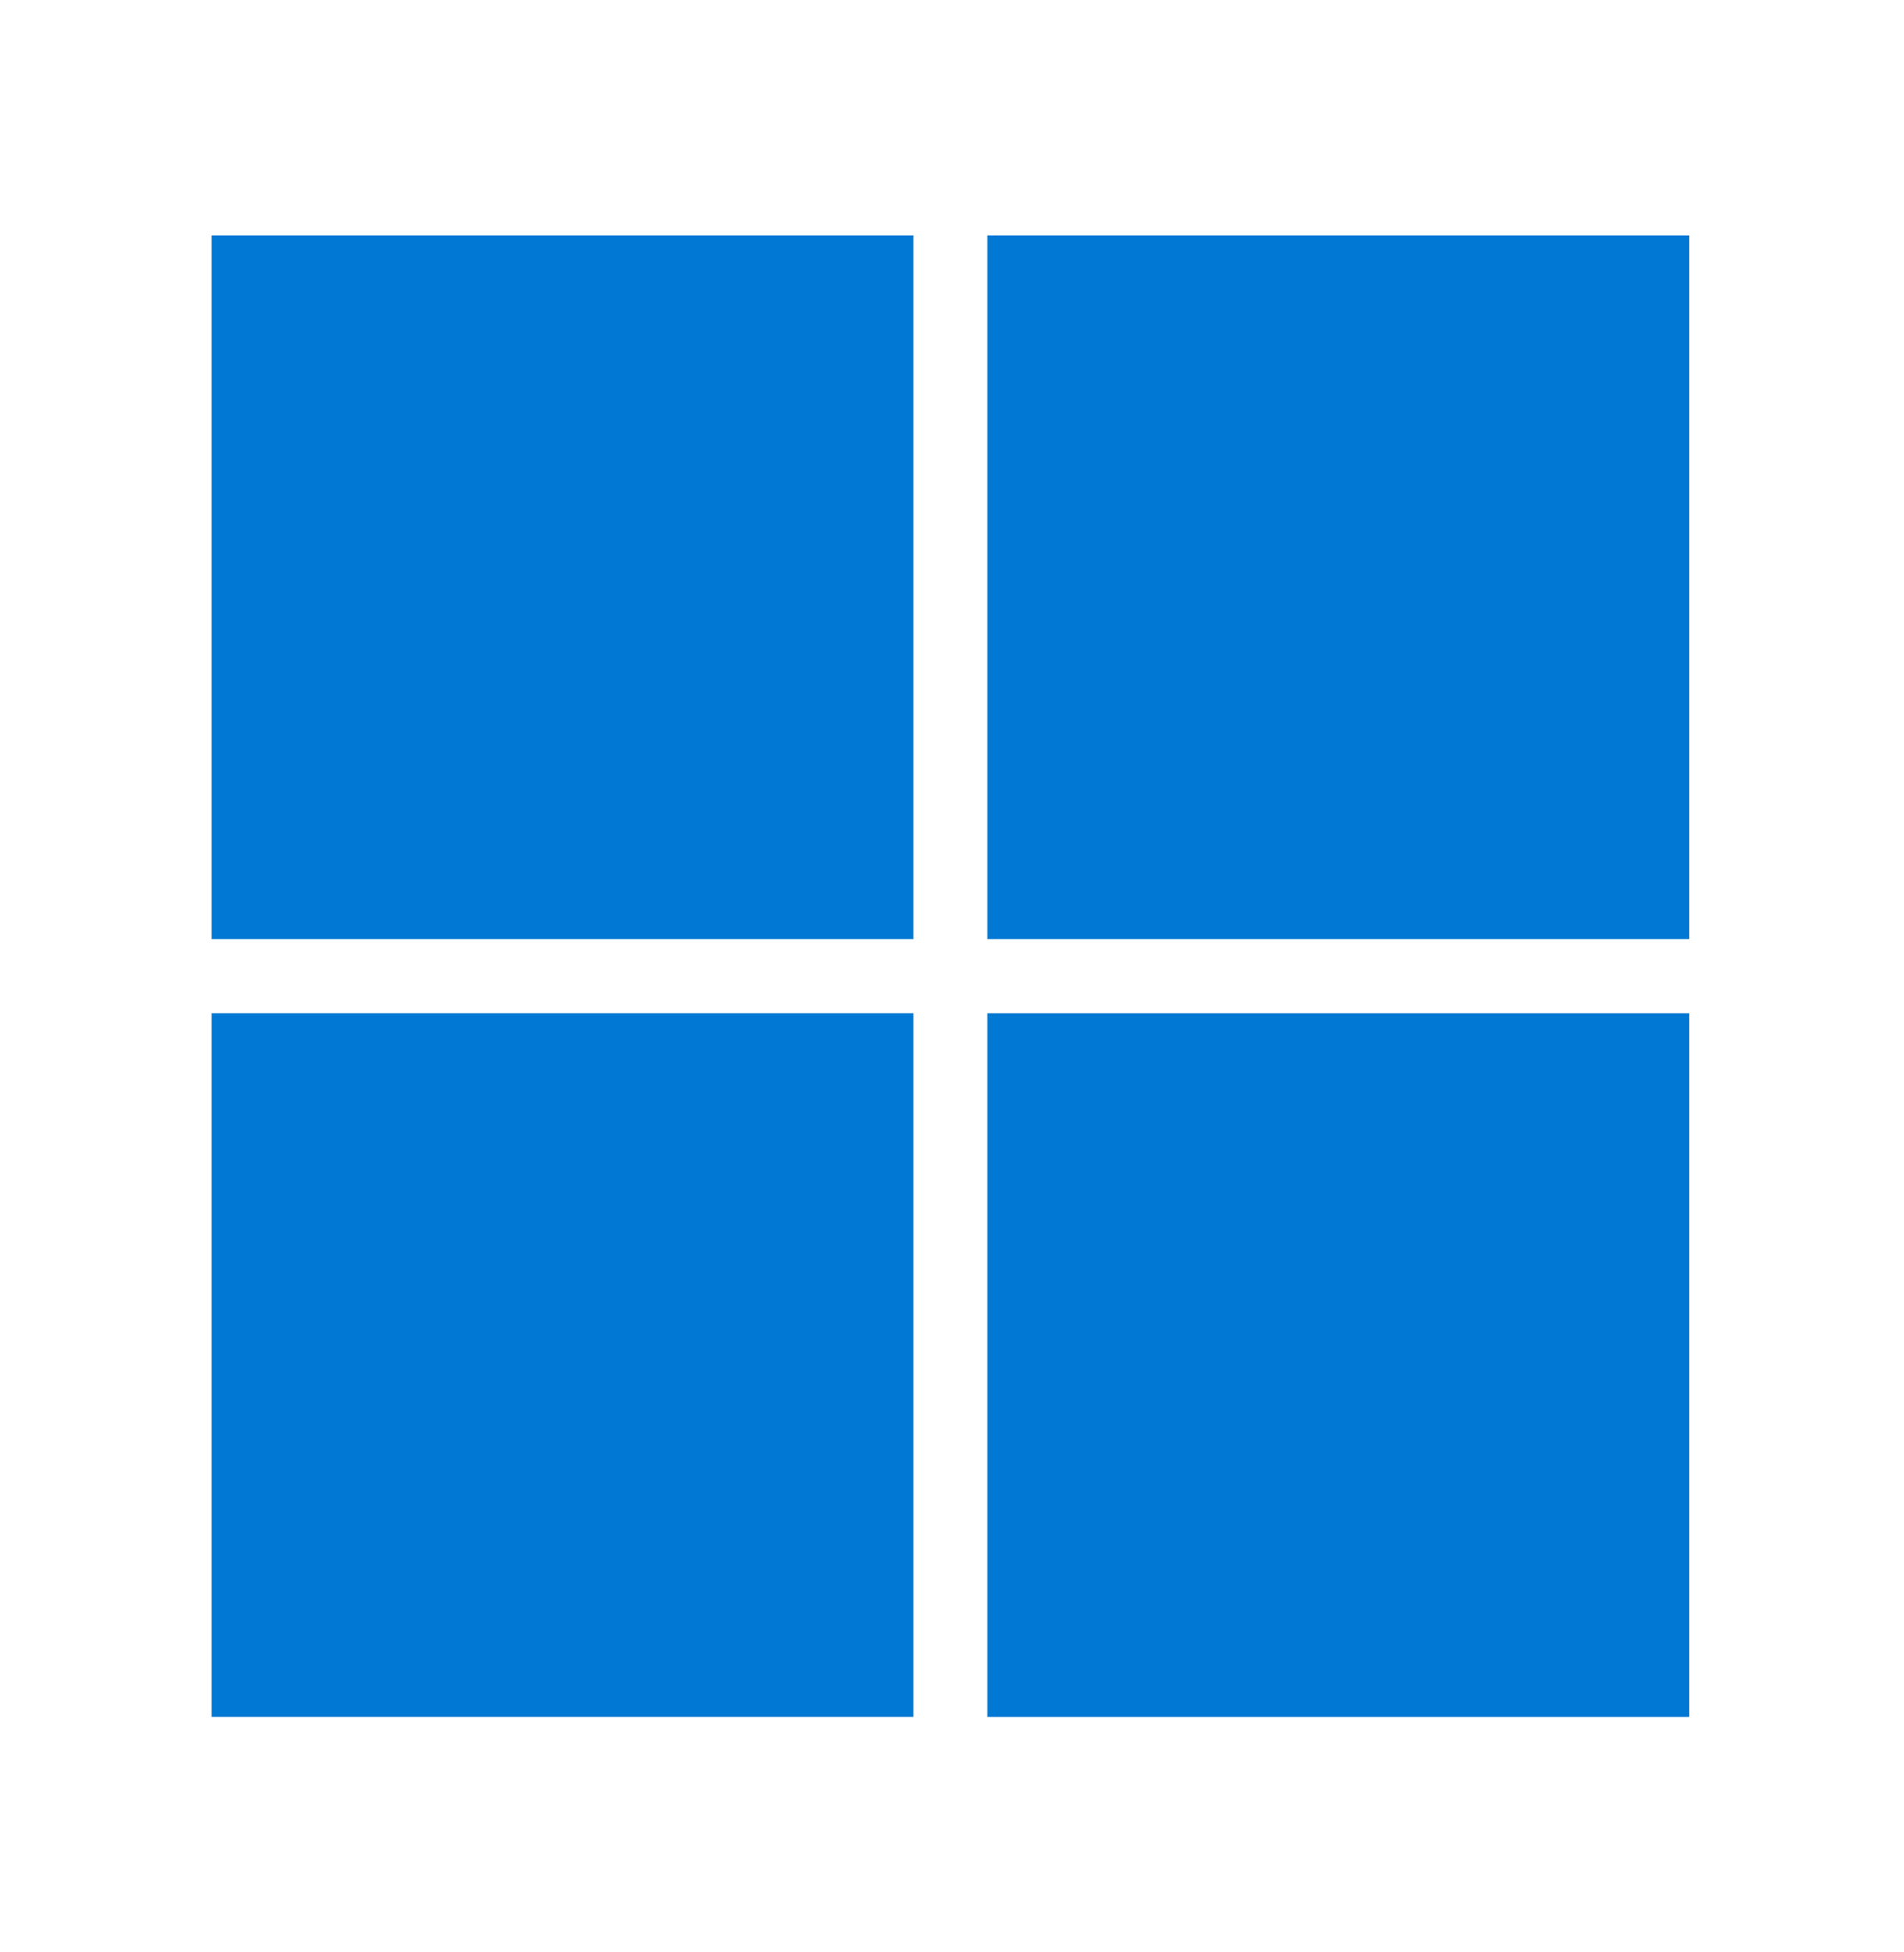
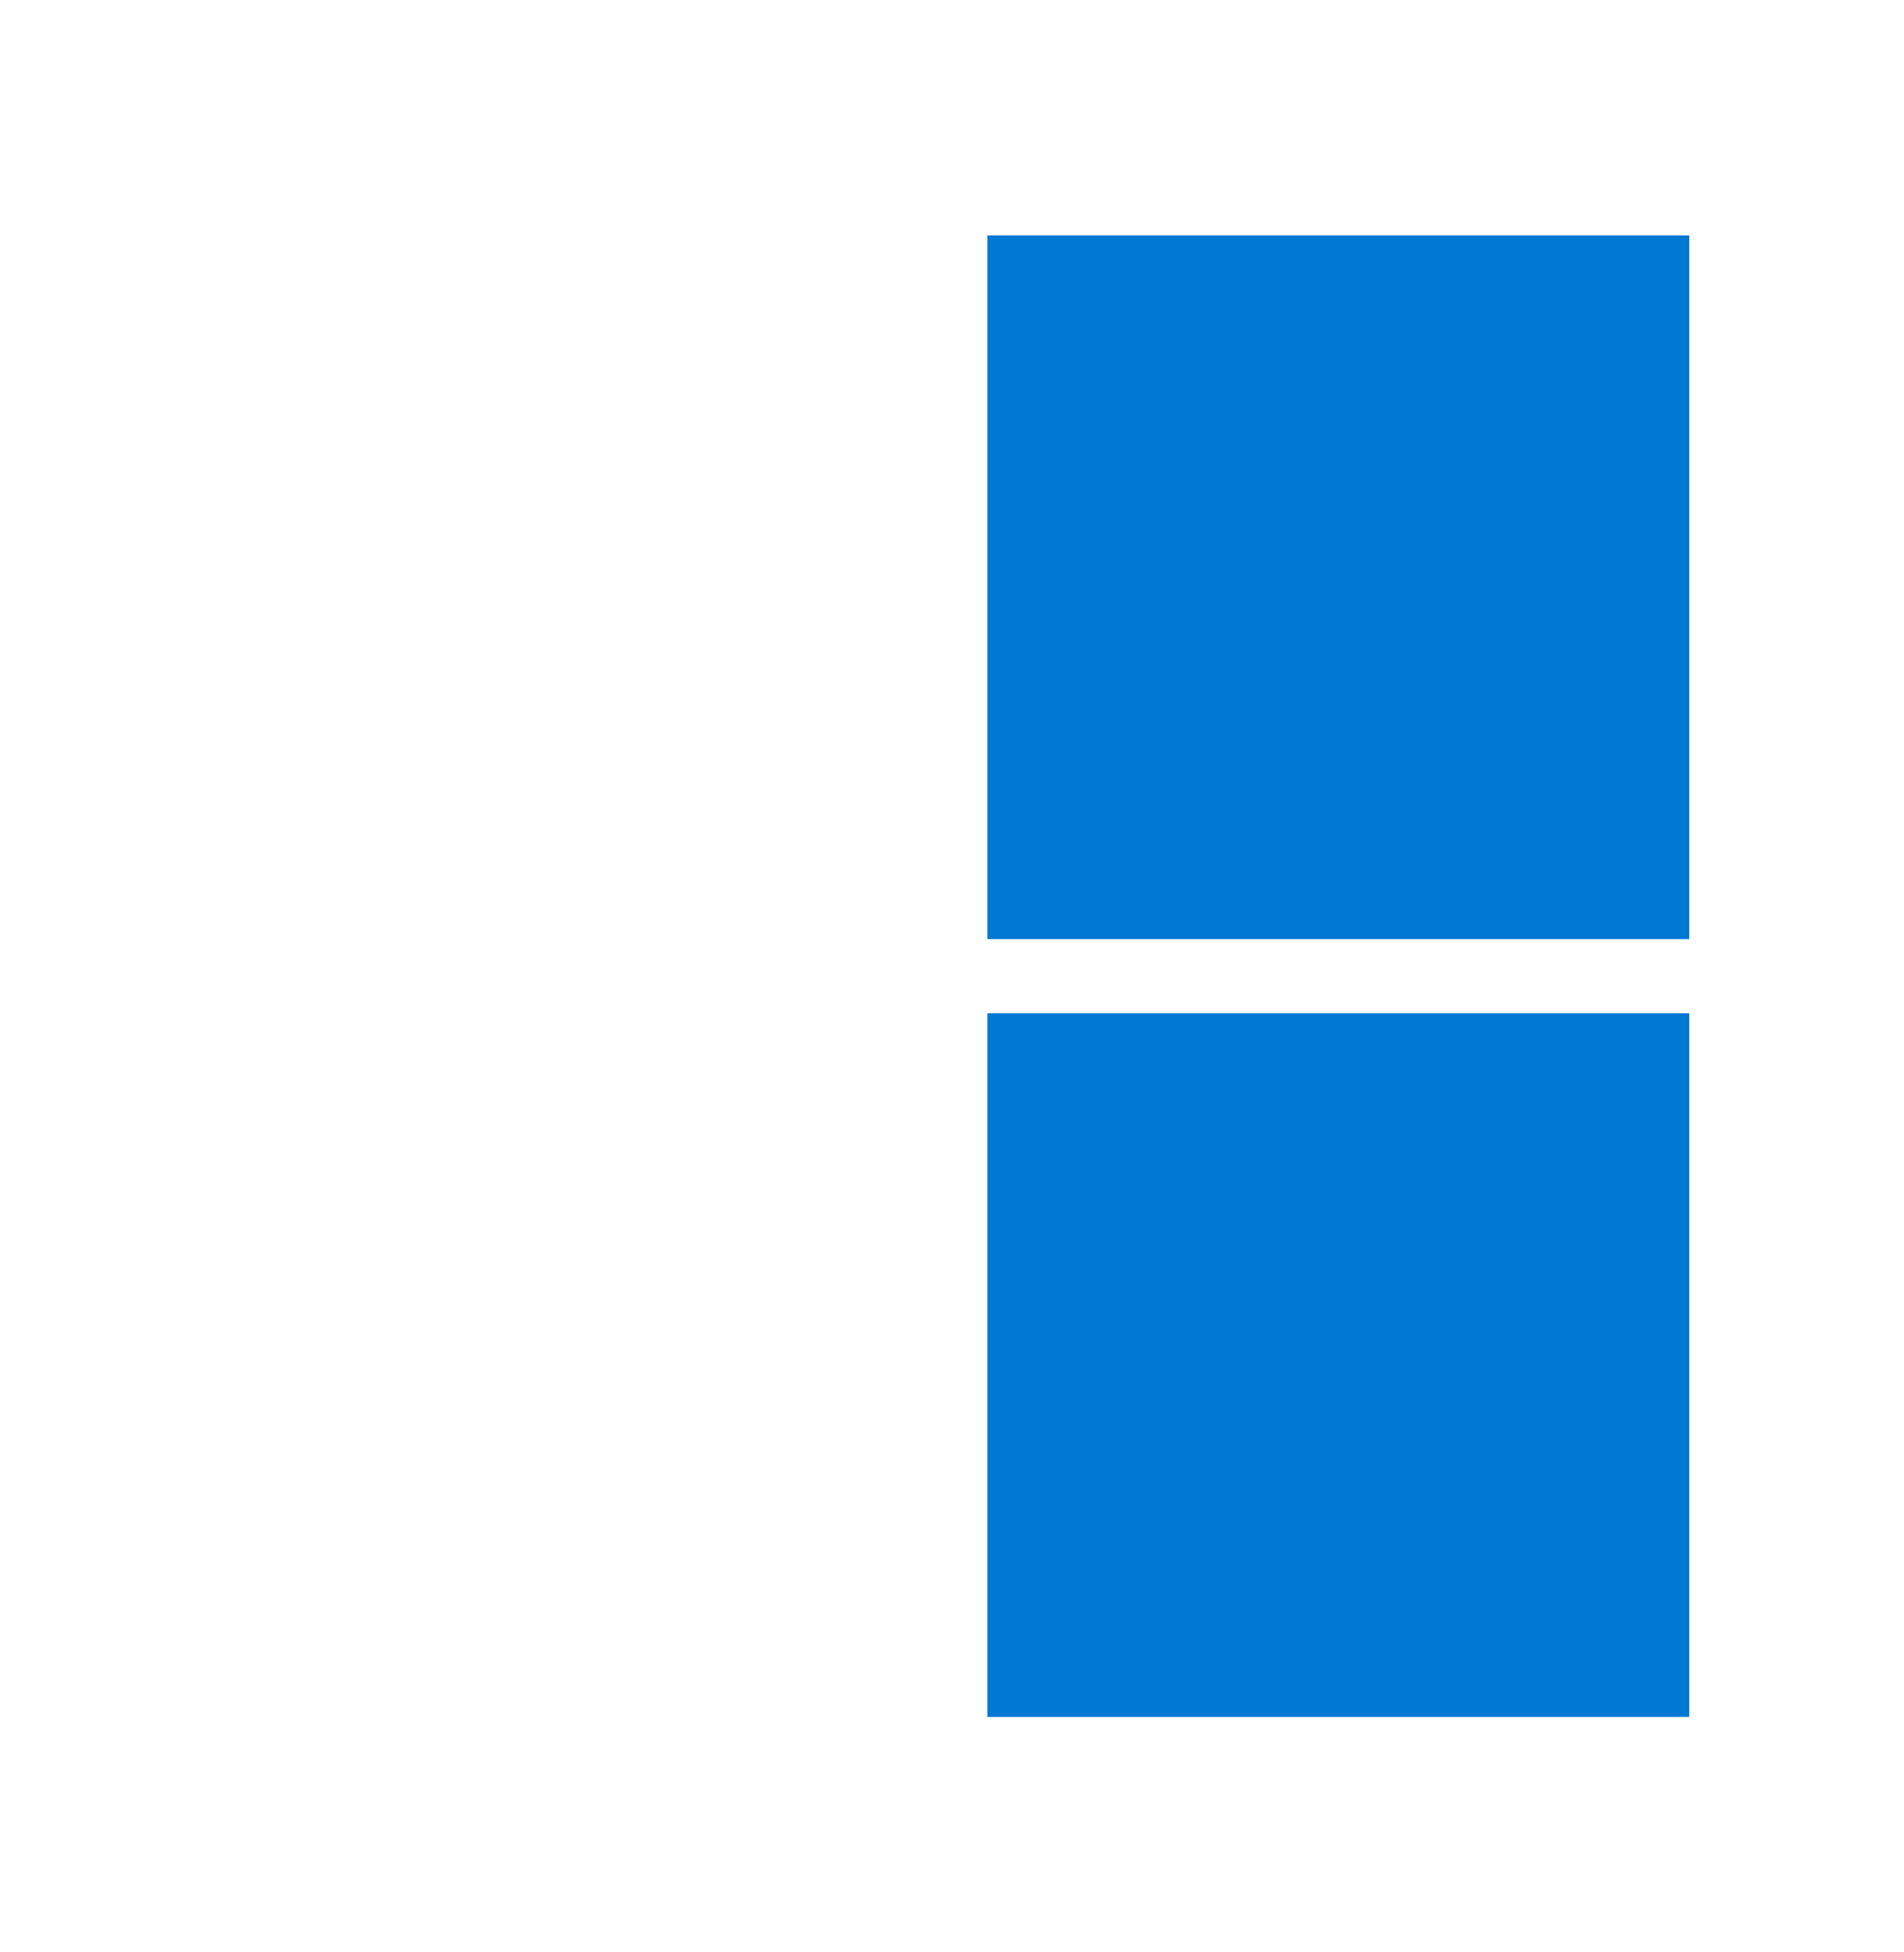
<svg xmlns="http://www.w3.org/2000/svg" width="40" height="41" viewBox="0 0 40 41" fill="none">
-   <path d="M19.19 4.944H4.445V19.722H19.19V4.944Z" fill="#0078D4" />
  <path d="M35.488 4.944H20.743V19.722H35.488V4.944Z" fill="#0078D4" />
-   <path d="M19.19 21.277H4.445V36.055H19.19V21.277Z" fill="#0078D4" />
  <path d="M35.488 21.278H20.743V36.056H35.488V21.278Z" fill="#0078D4" />
</svg>